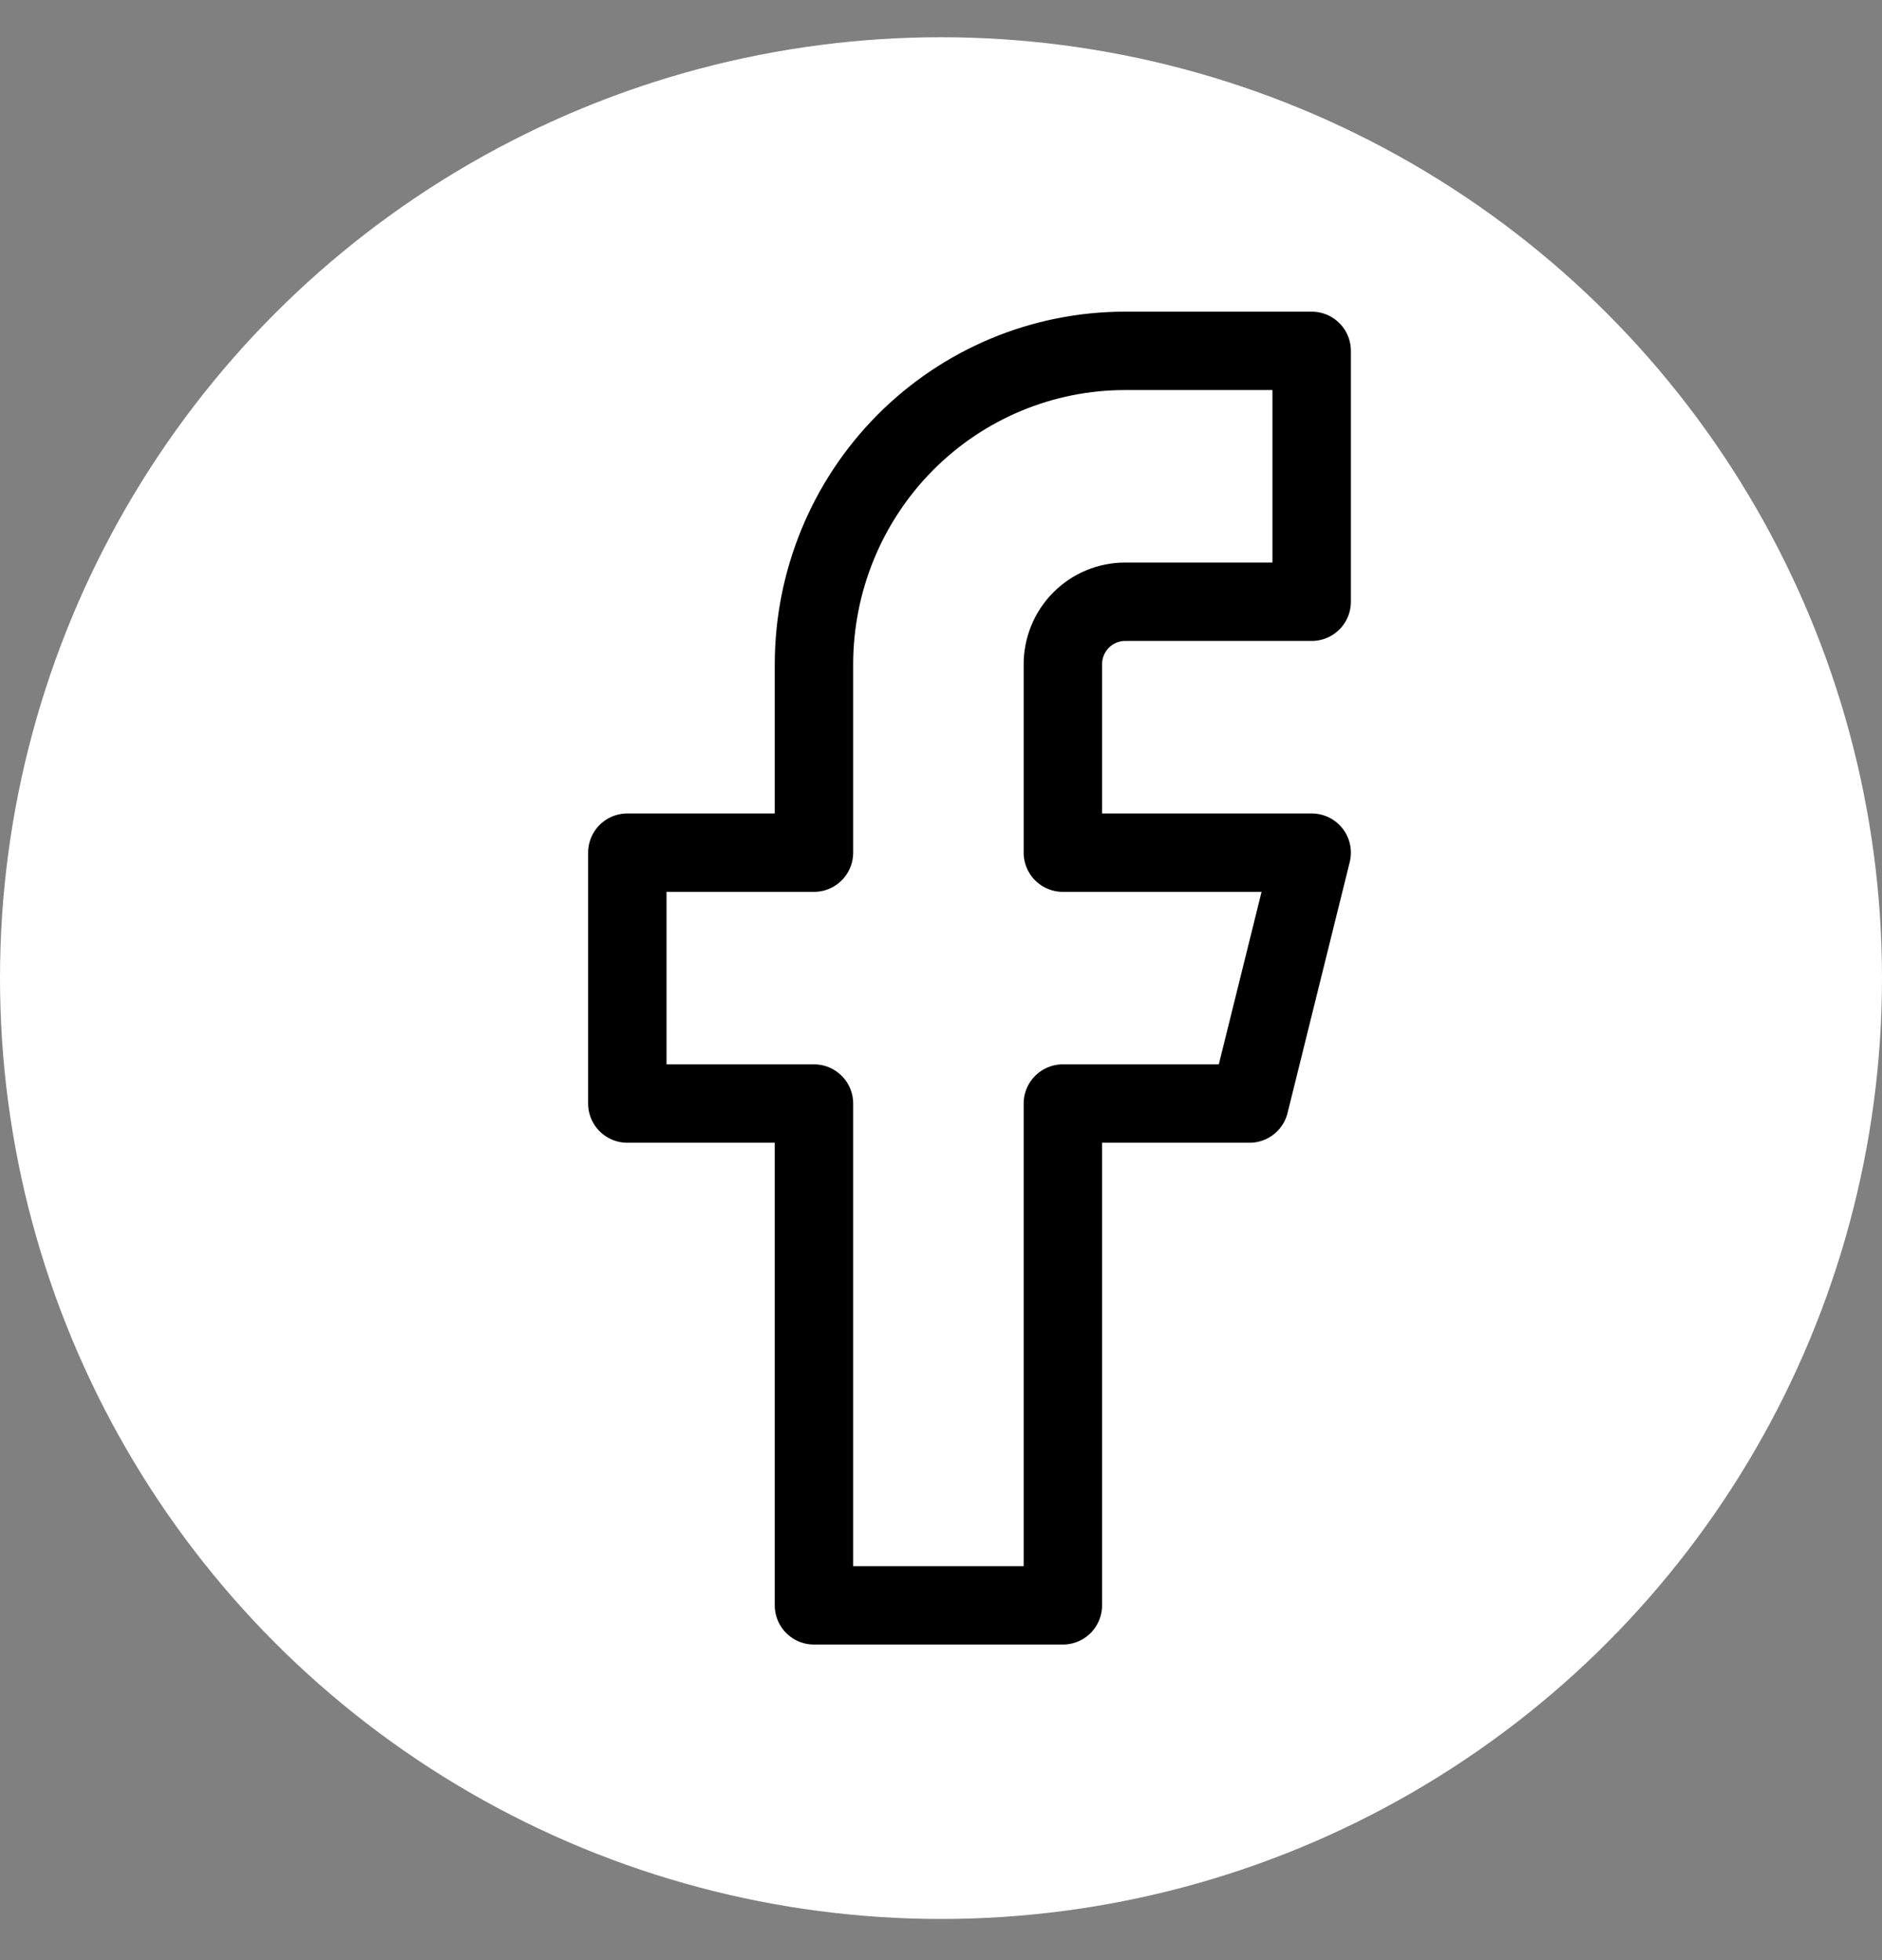
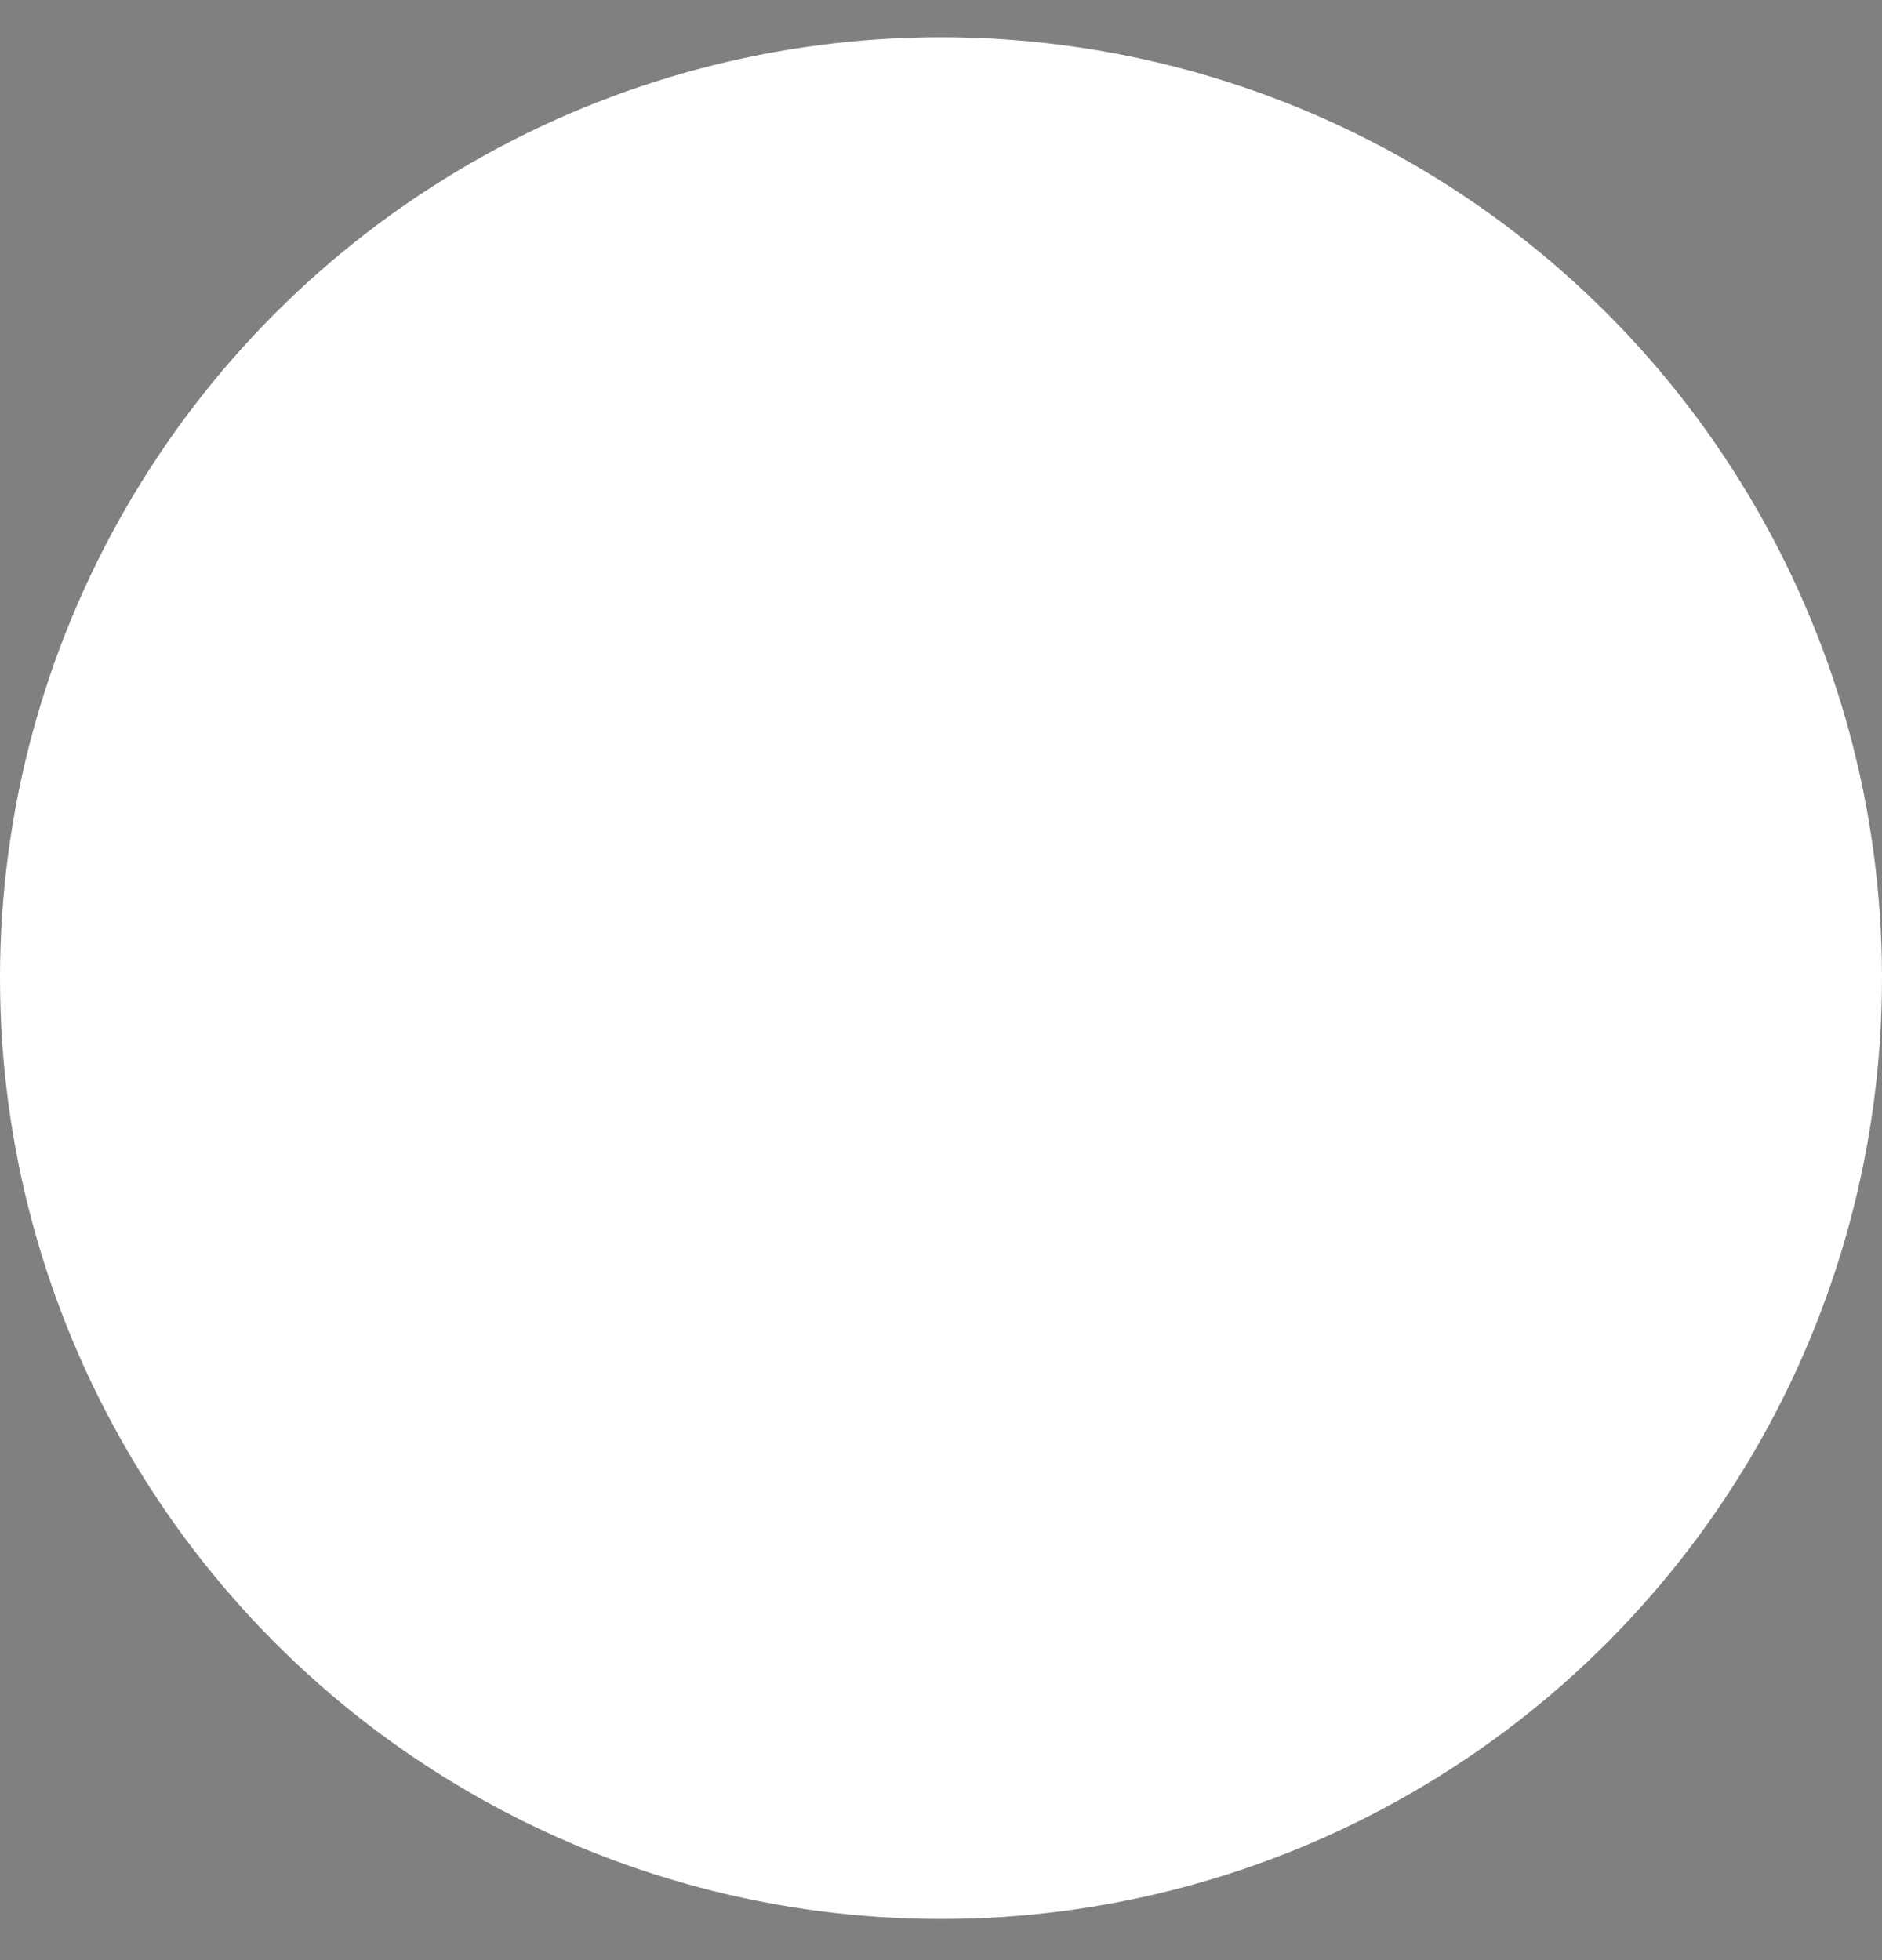
<svg xmlns="http://www.w3.org/2000/svg" width="24" height="25" viewBox="0 0 24 25" fill="none">
  <rect x="0" y="0" width="24" height="25" fill="#808080" stroke="none" />
  <circle cx="12" cy="12.475" r="12" fill="white" />
-   <path d="M16.727 4.475H14.347C13.295 4.475 12.286 4.896 11.542 5.646C10.798 6.396 10.38 7.414 10.38 8.475V10.875H8V14.075H10.38V20.475H13.554V14.075H15.934L16.727 10.875H13.554V8.475C13.554 8.262 13.637 8.059 13.786 7.909C13.935 7.759 14.137 7.675 14.347 7.675H16.727V4.475Z" stroke="black" stroke-linecap="round" stroke-linejoin="round" />
</svg>